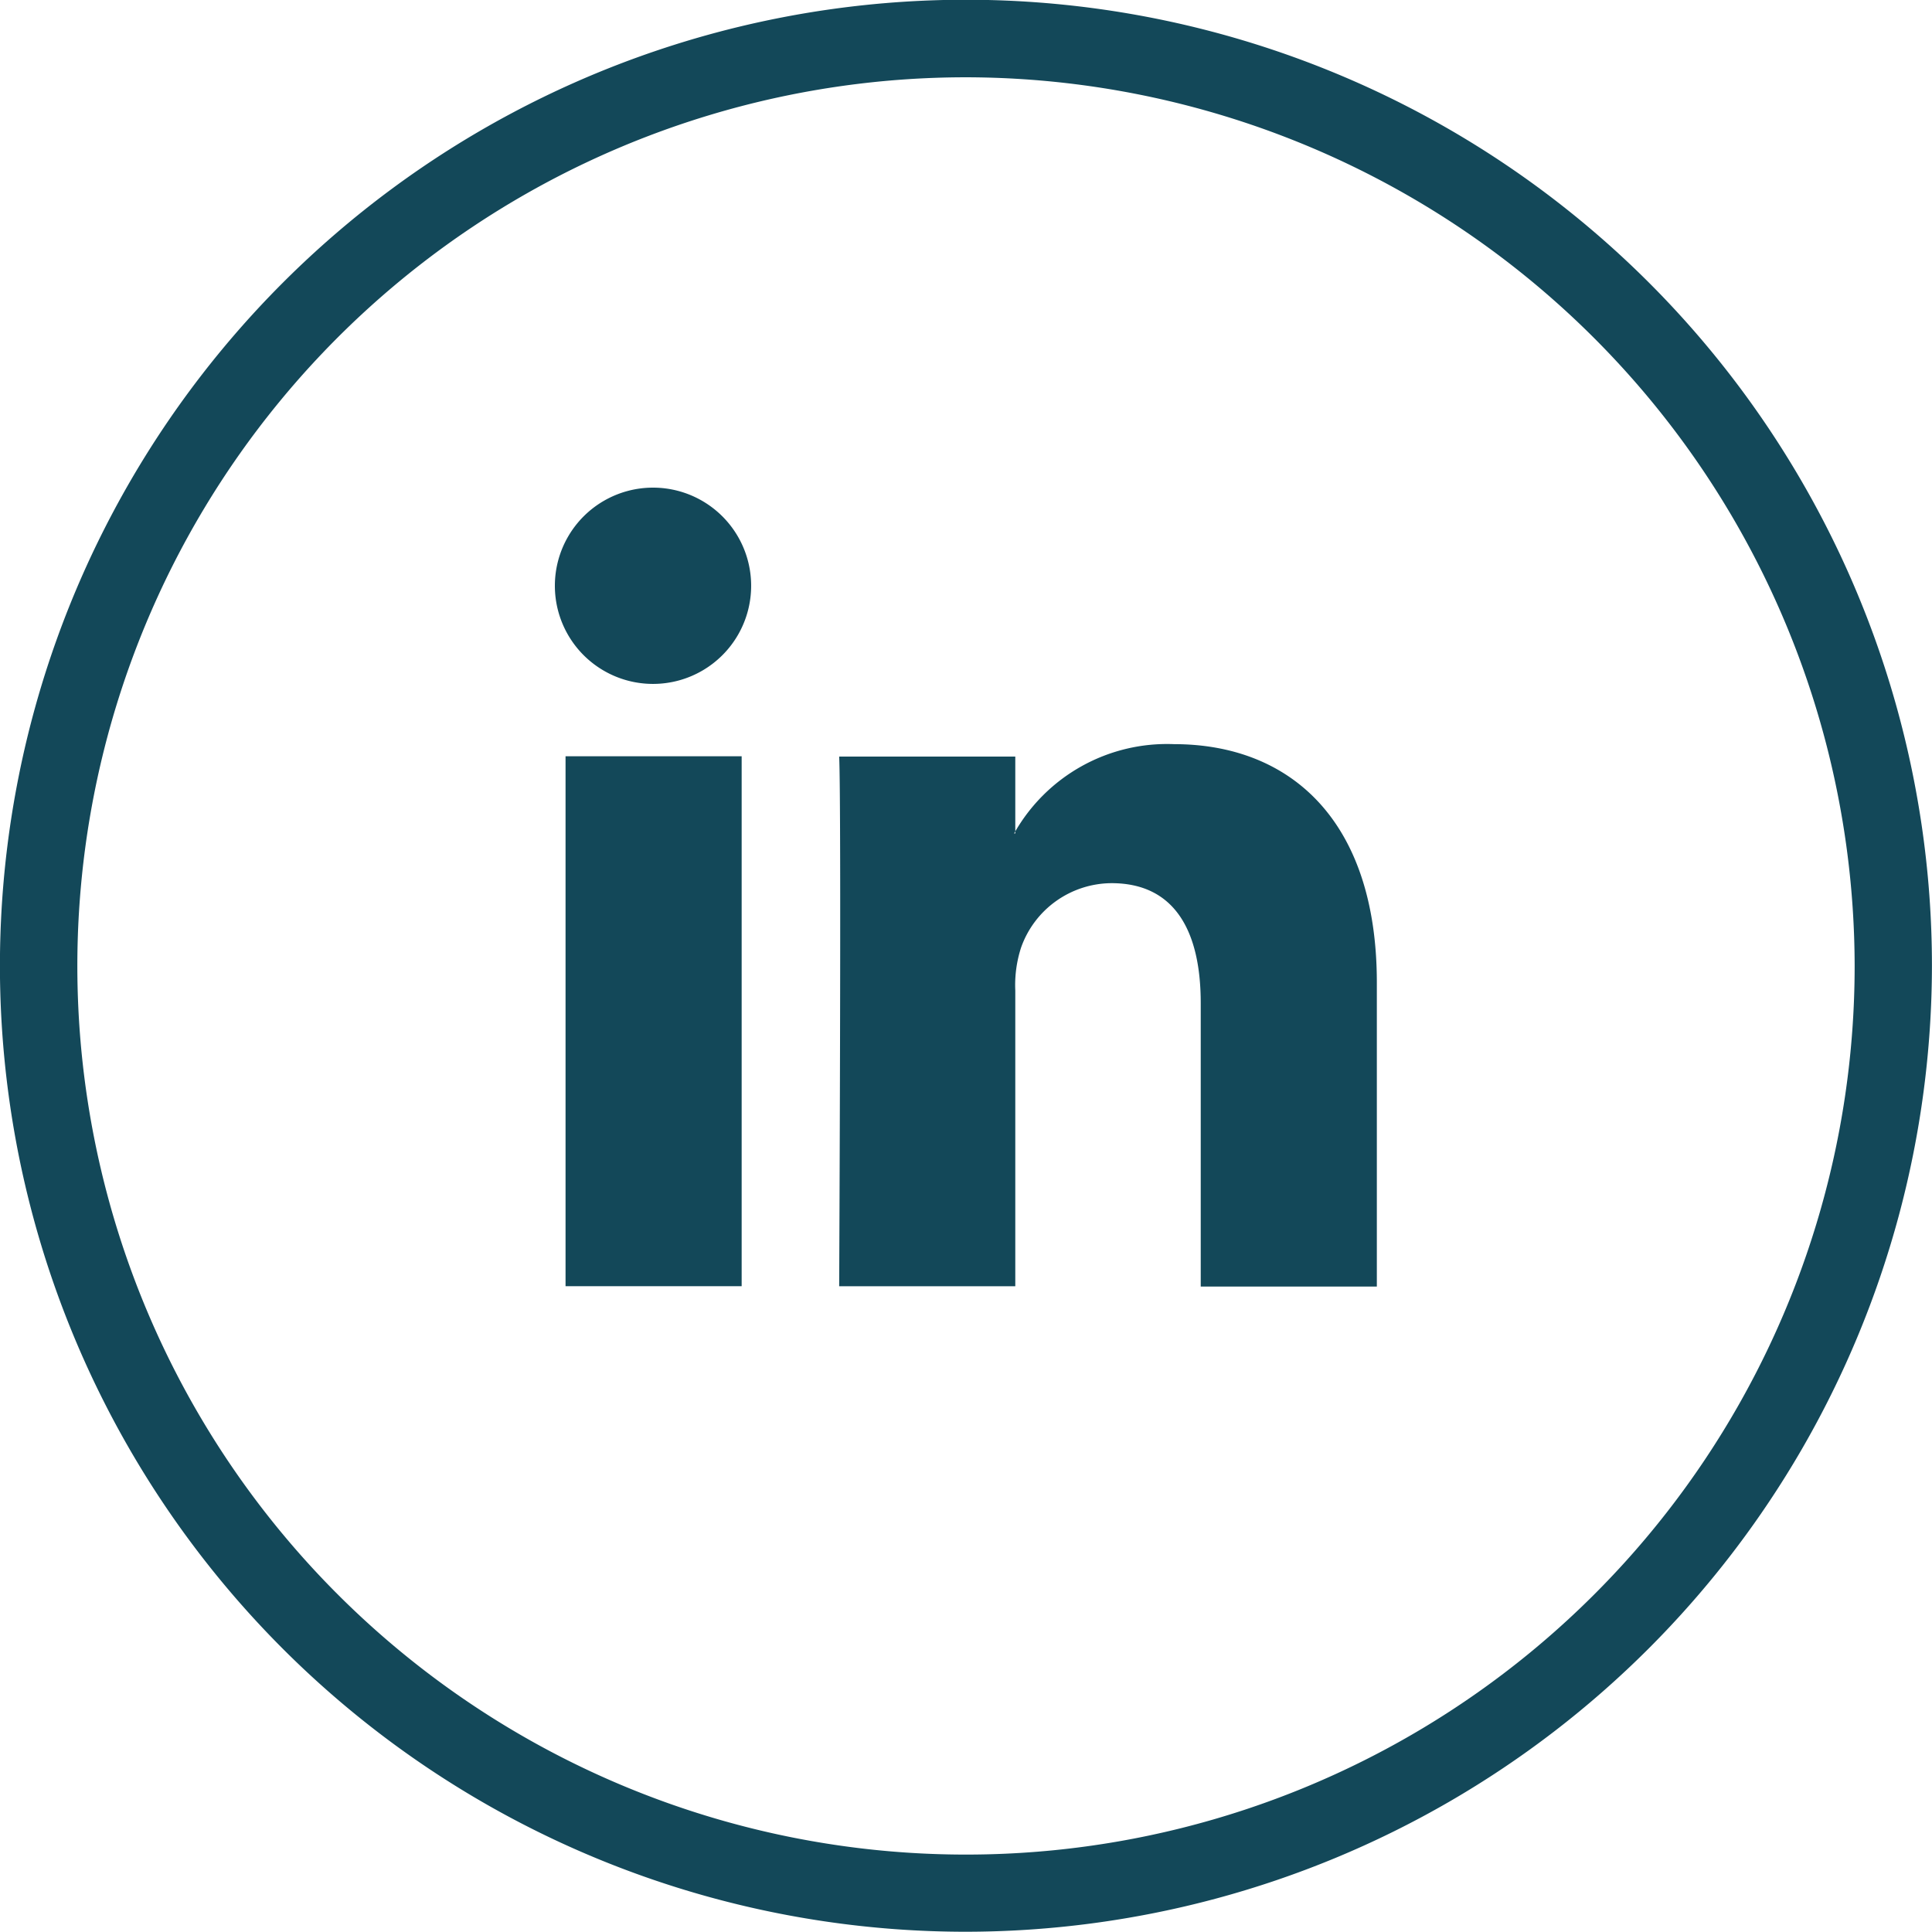
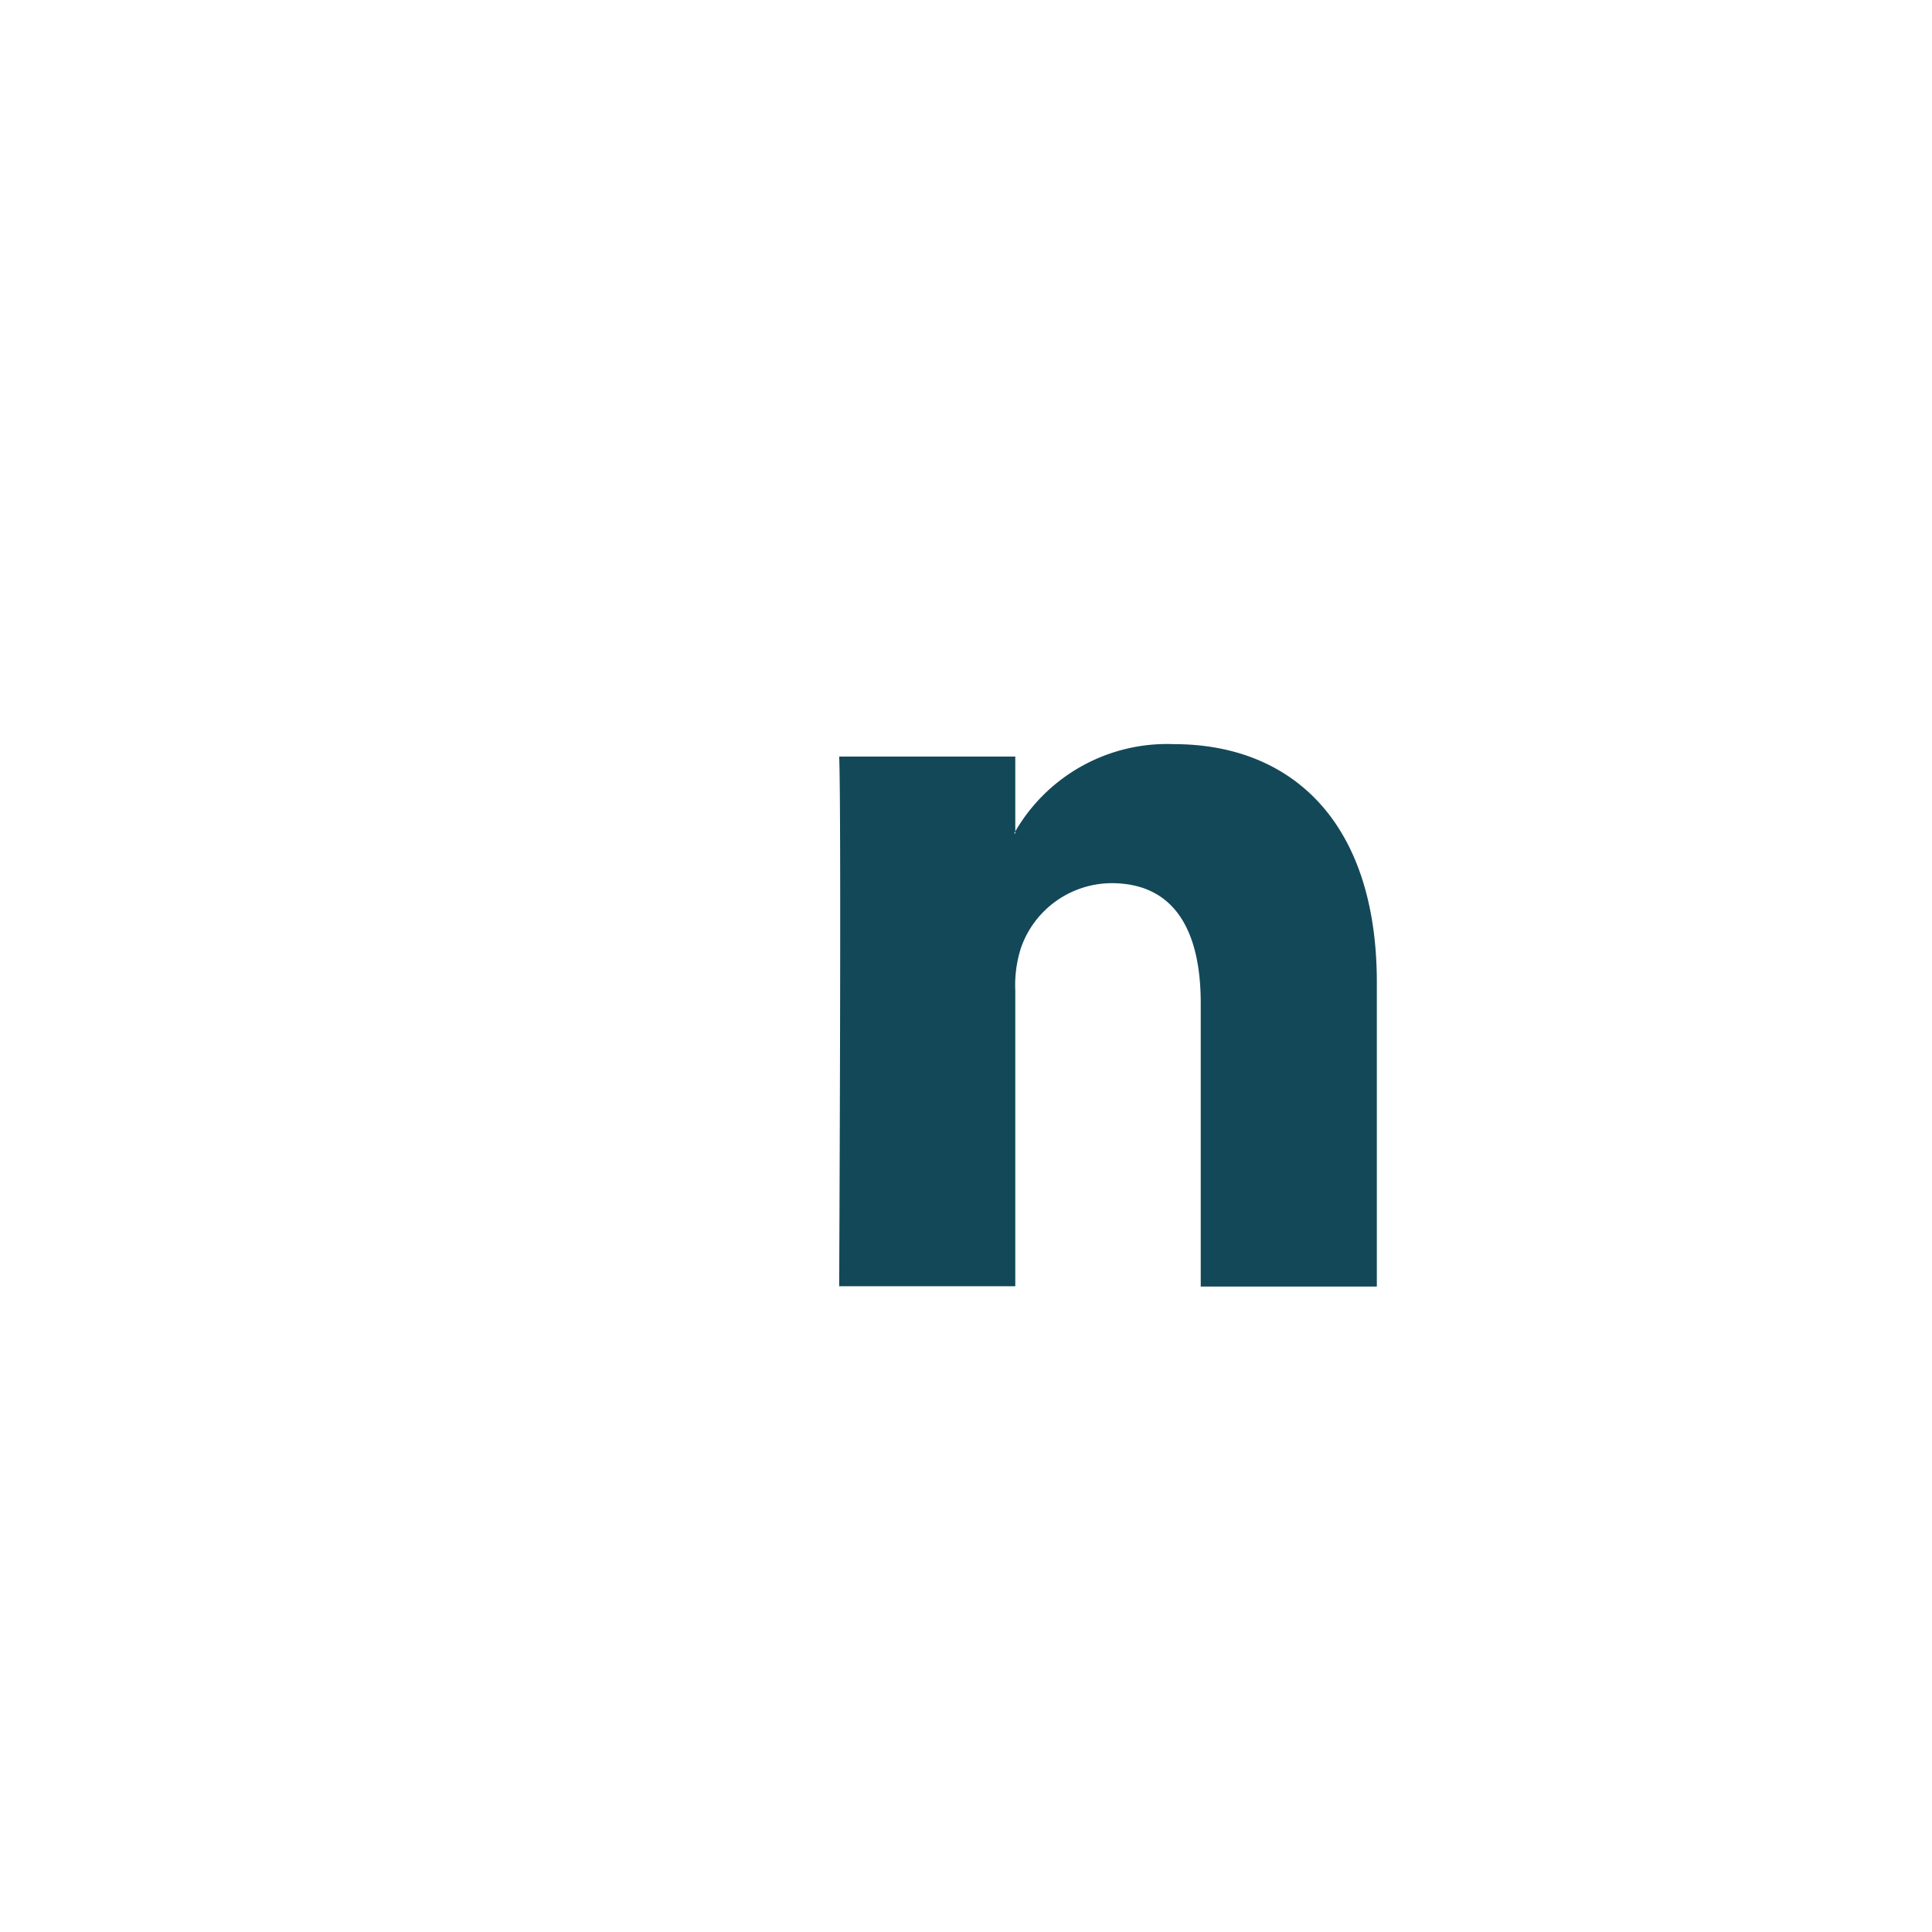
<svg xmlns="http://www.w3.org/2000/svg" width="31.046" height="31.046" viewBox="0 0 31.046 31.046">
  <g id="Group_3142" data-name="Group 3142" transform="translate(0 0)">
    <g id="Group_136" data-name="Group 136" transform="translate(0)">
      <g id="Group_135" data-name="Group 135" transform="translate(0)">
-         <path id="Path_127" data-name="Path 127" d="M1274.478,390.6A15.523,15.523,0,1,1,1290,375.081,15.54,15.54,0,0,1,1274.478,390.6Zm0-29.8a14.28,14.28,0,1,0,14.28,14.28A14.3,14.3,0,0,0,1274.478,360.8Z" transform="translate(-1258.955 -359.558)" fill="#134859" />
-       </g>
+         </g>
    </g>
    <g id="Group_140" data-name="Group 140" transform="translate(8.921 8.048)">
-       <path id="Path_132" data-name="Path 132" d="M1282.908,391.083v-8.515h-2.83v8.515Zm-1.415-9.678a1.577,1.577,0,1,0-.019,0Z" transform="translate(-1279.911 -378.463)" fill="#134859" fill-rule="evenodd" />
      <path id="Path_133" data-name="Path 133" d="M1290.632,396.352h2.83V391.6a1.952,1.952,0,0,1,.093-.69,1.55,1.55,0,0,1,1.453-1.035c1.024,0,1.434.781,1.434,1.926v4.556h2.83v-4.883c0-2.616-1.4-3.833-3.259-3.833a2.82,2.82,0,0,0-2.57,1.435h.019v-1.235h-2.83c.037.8,0,8.515,0,8.515Z" transform="translate(-1286.068 -383.731)" fill="#134859" fill-rule="evenodd" />
    </g>
  </g>
</svg>